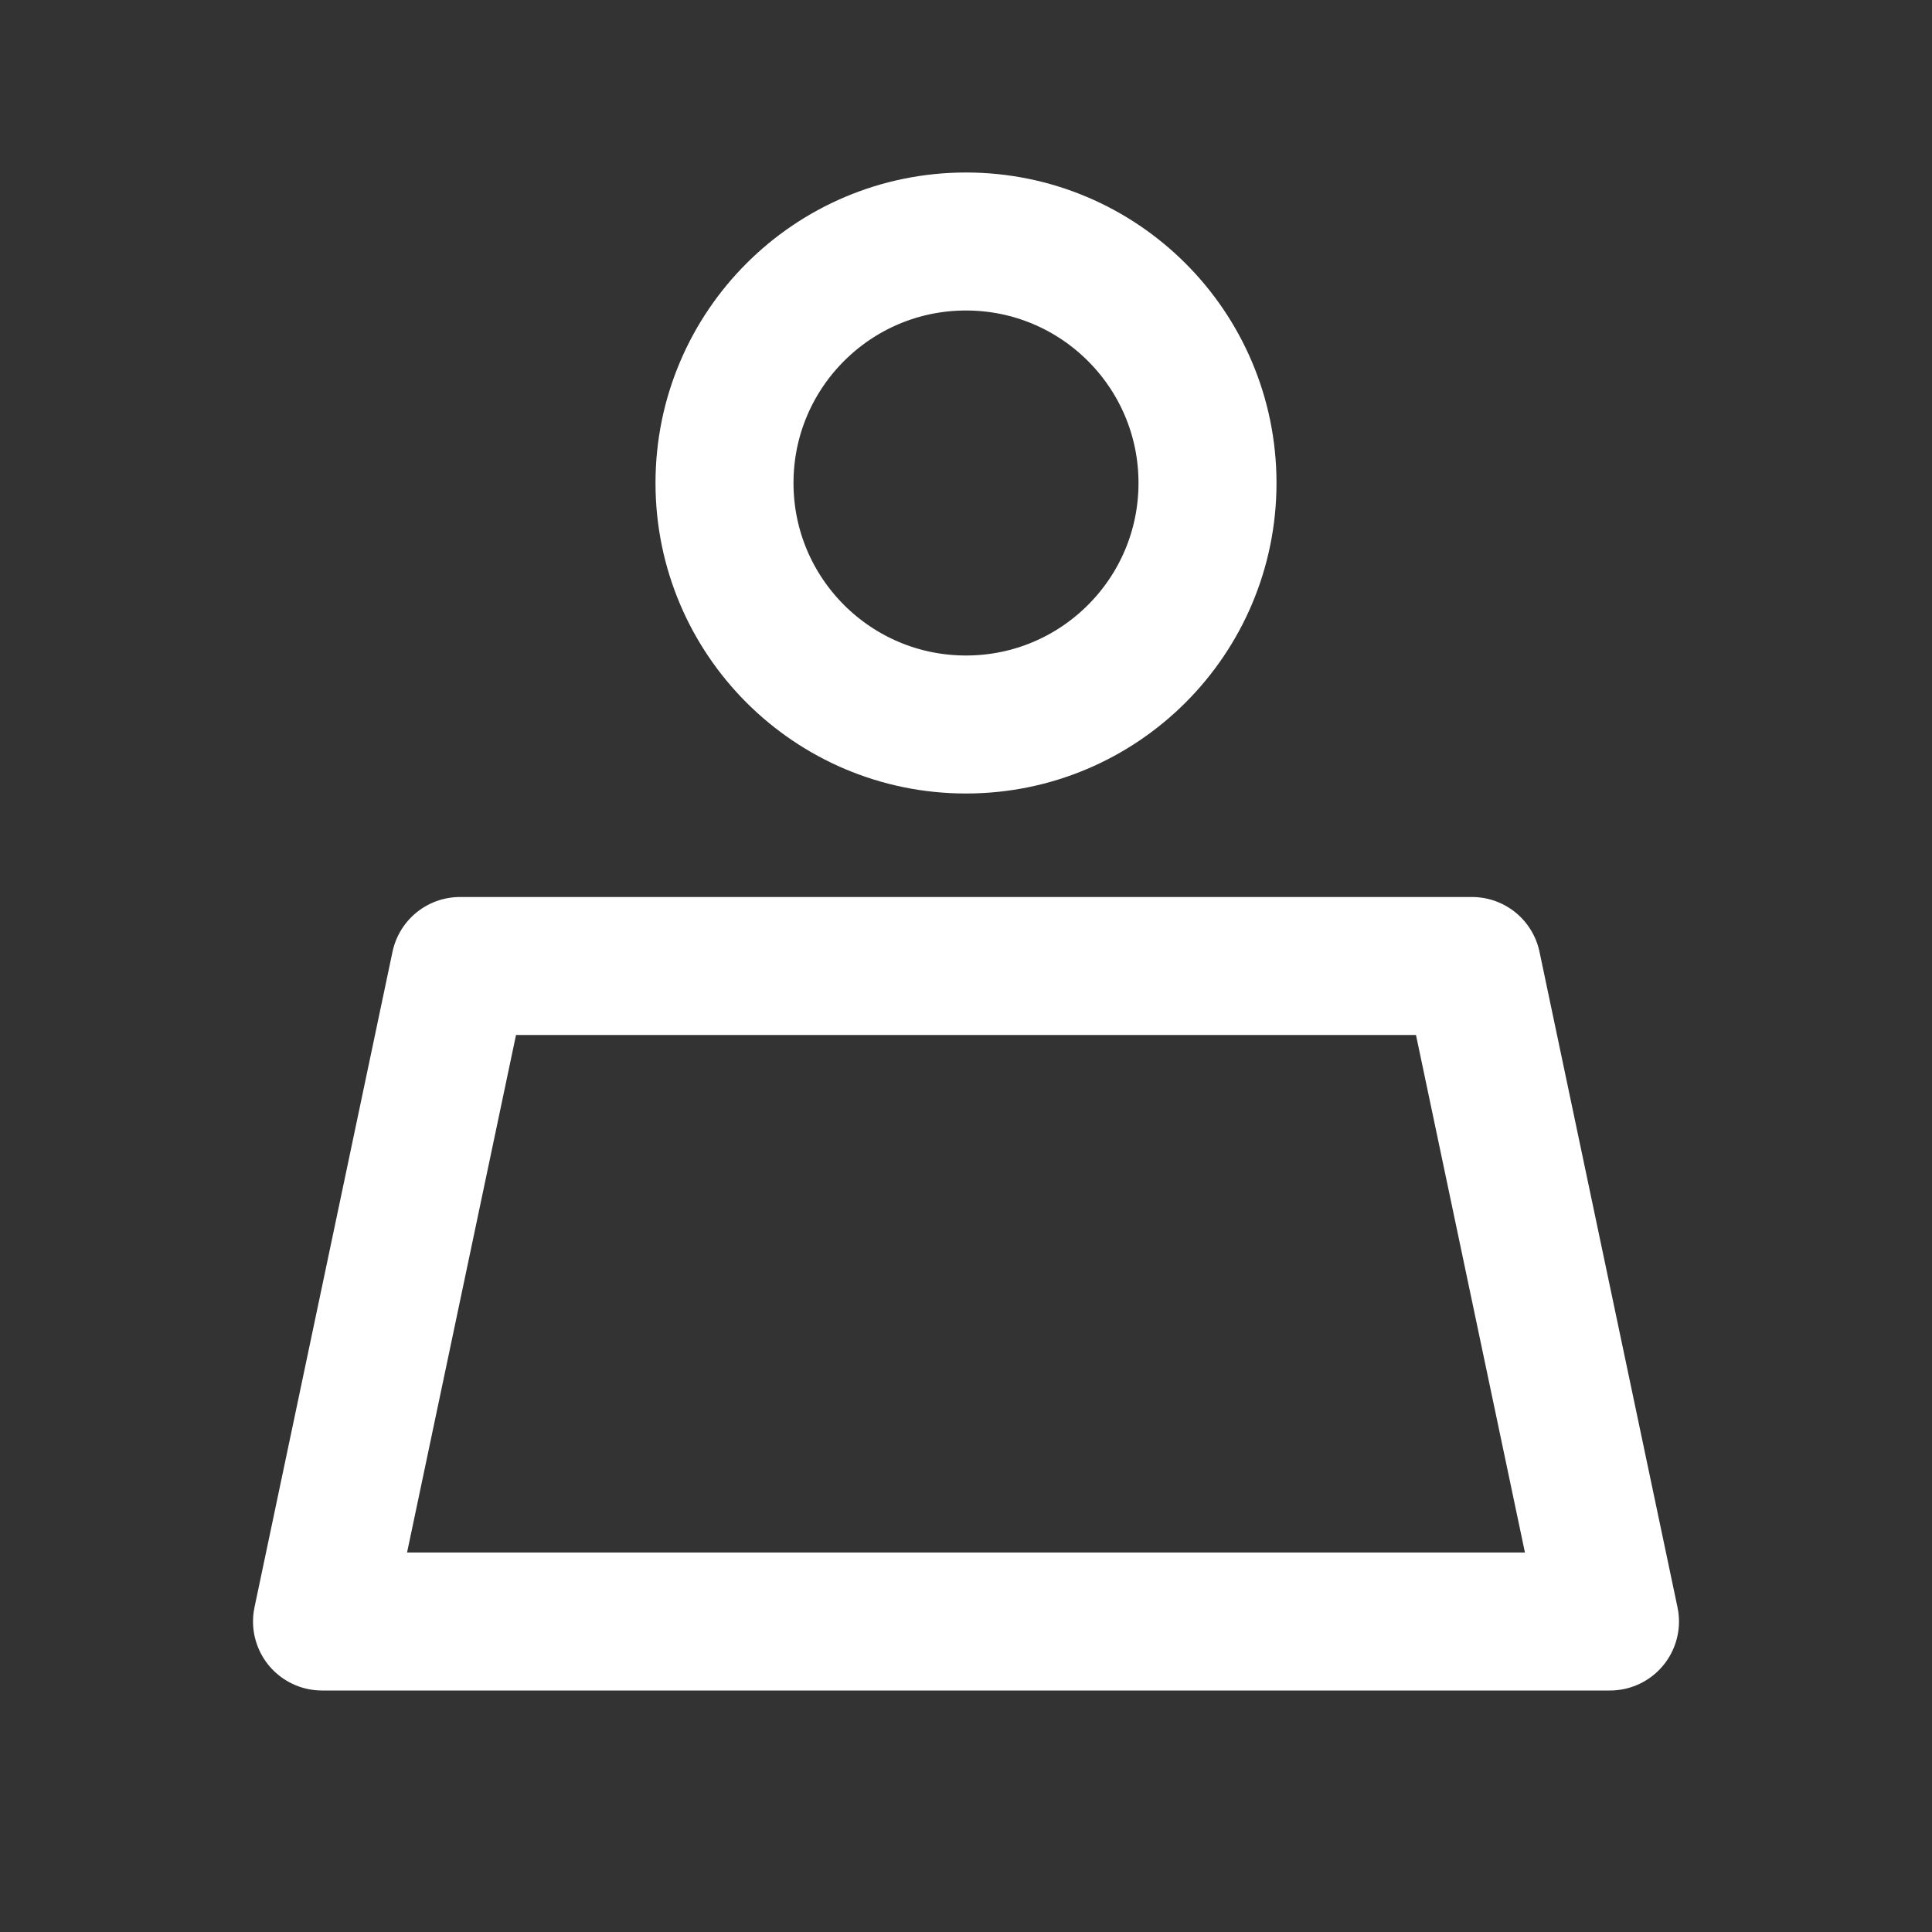
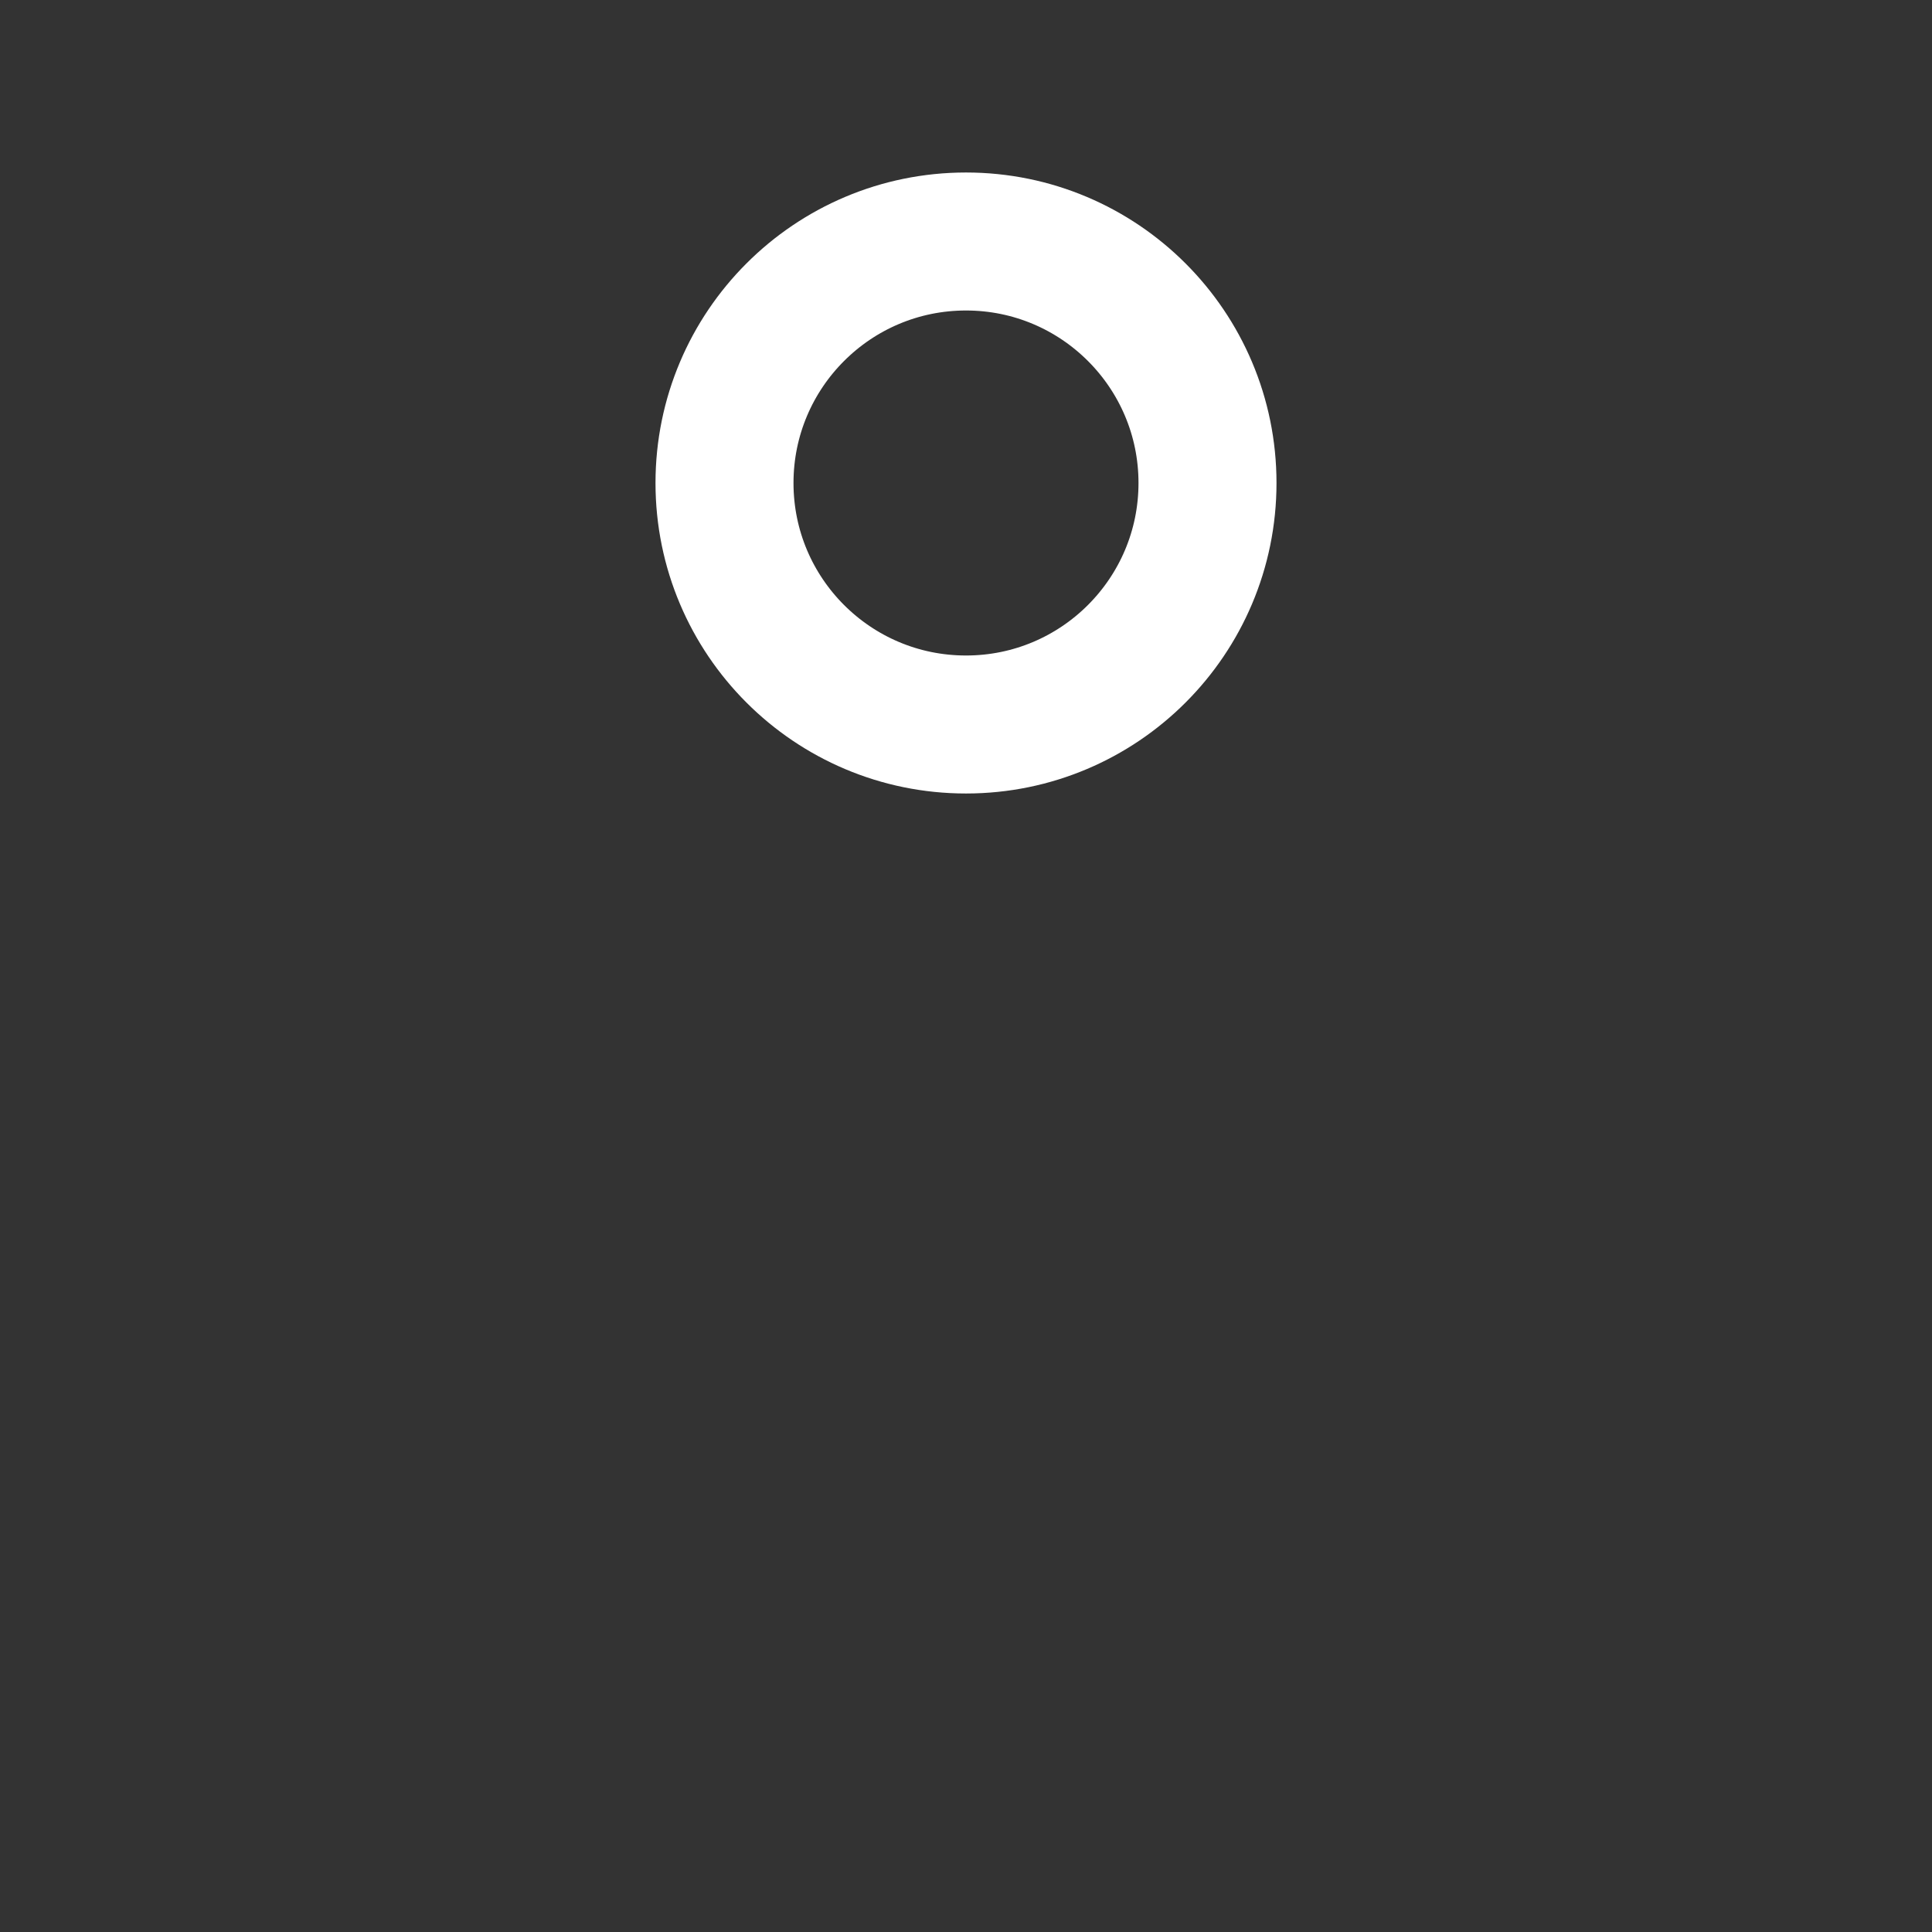
<svg xmlns="http://www.w3.org/2000/svg" width="28" height="28" viewBox="0 0 28 28" fill="none">
  <rect x="0" y="0" width="28" height="28" fill="#333333" stroke="none" />
  <circle cx="14" cy="7" r="3.5" stroke="white" stroke-width="2" />
-   <path d="M6.667 14H21.333L23.333 23.5H4.667L6.667 14Z" stroke="white" stroke-width="2" stroke-linejoin="round" />
</svg>